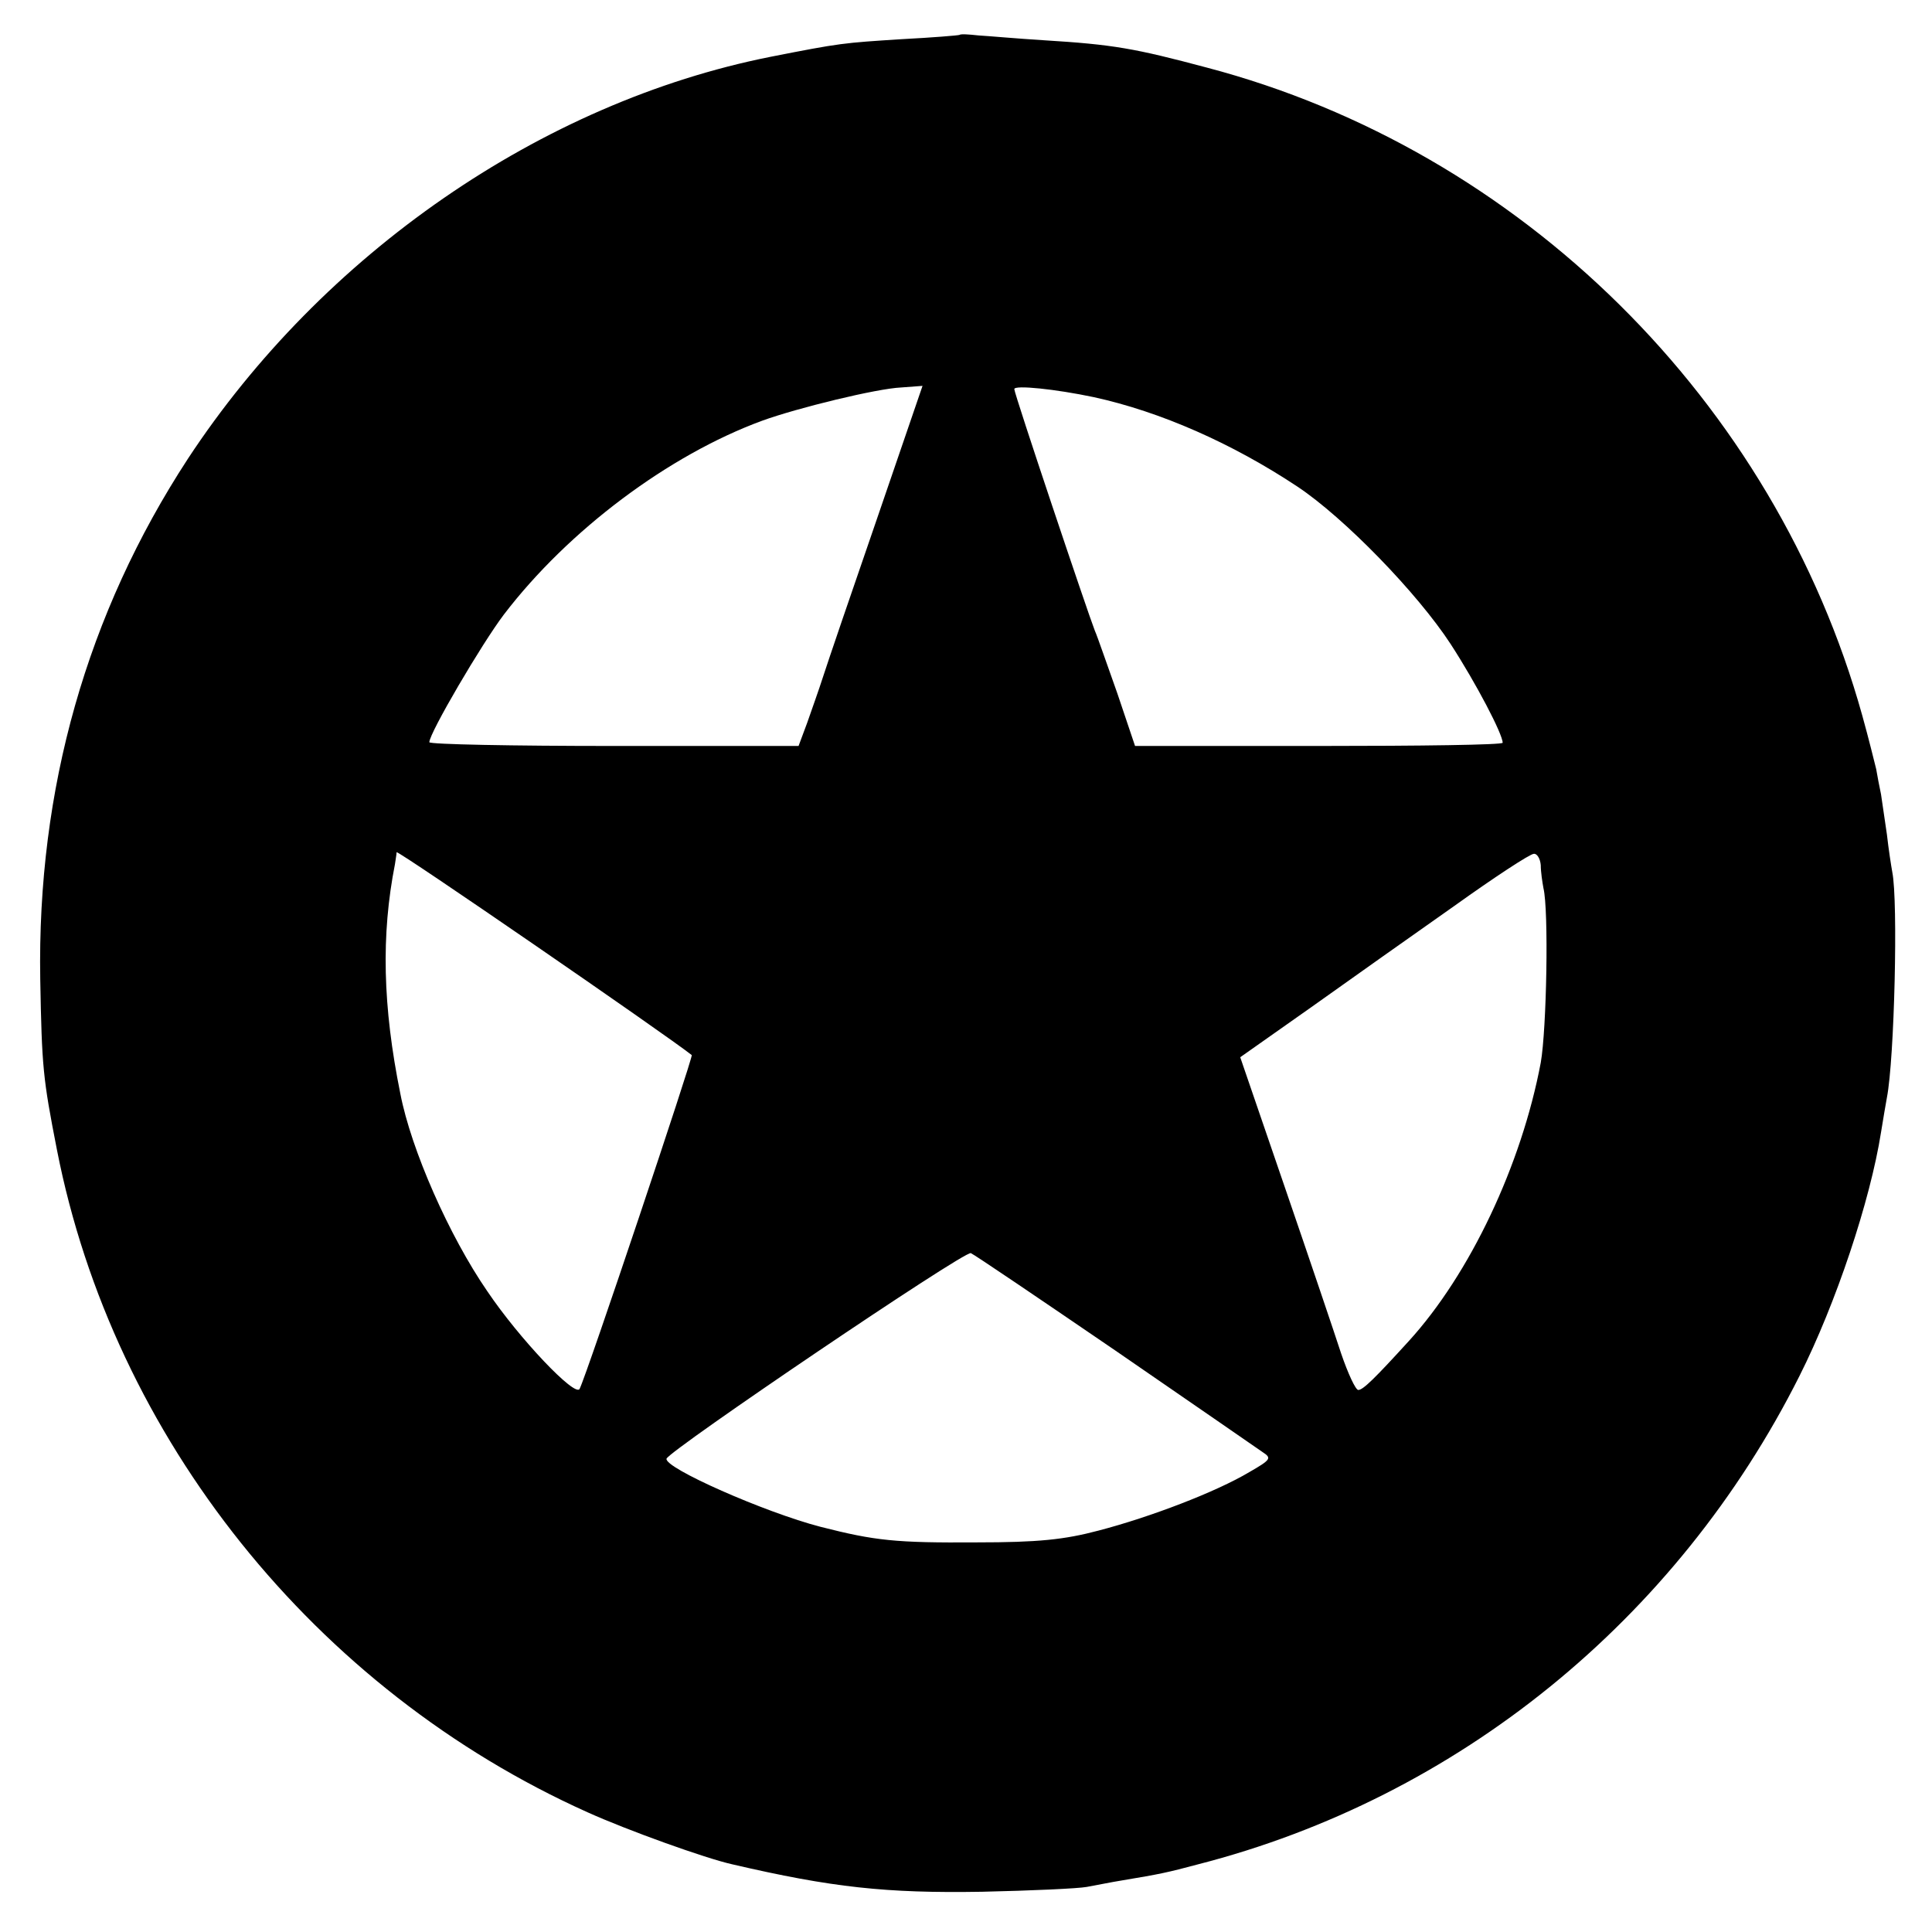
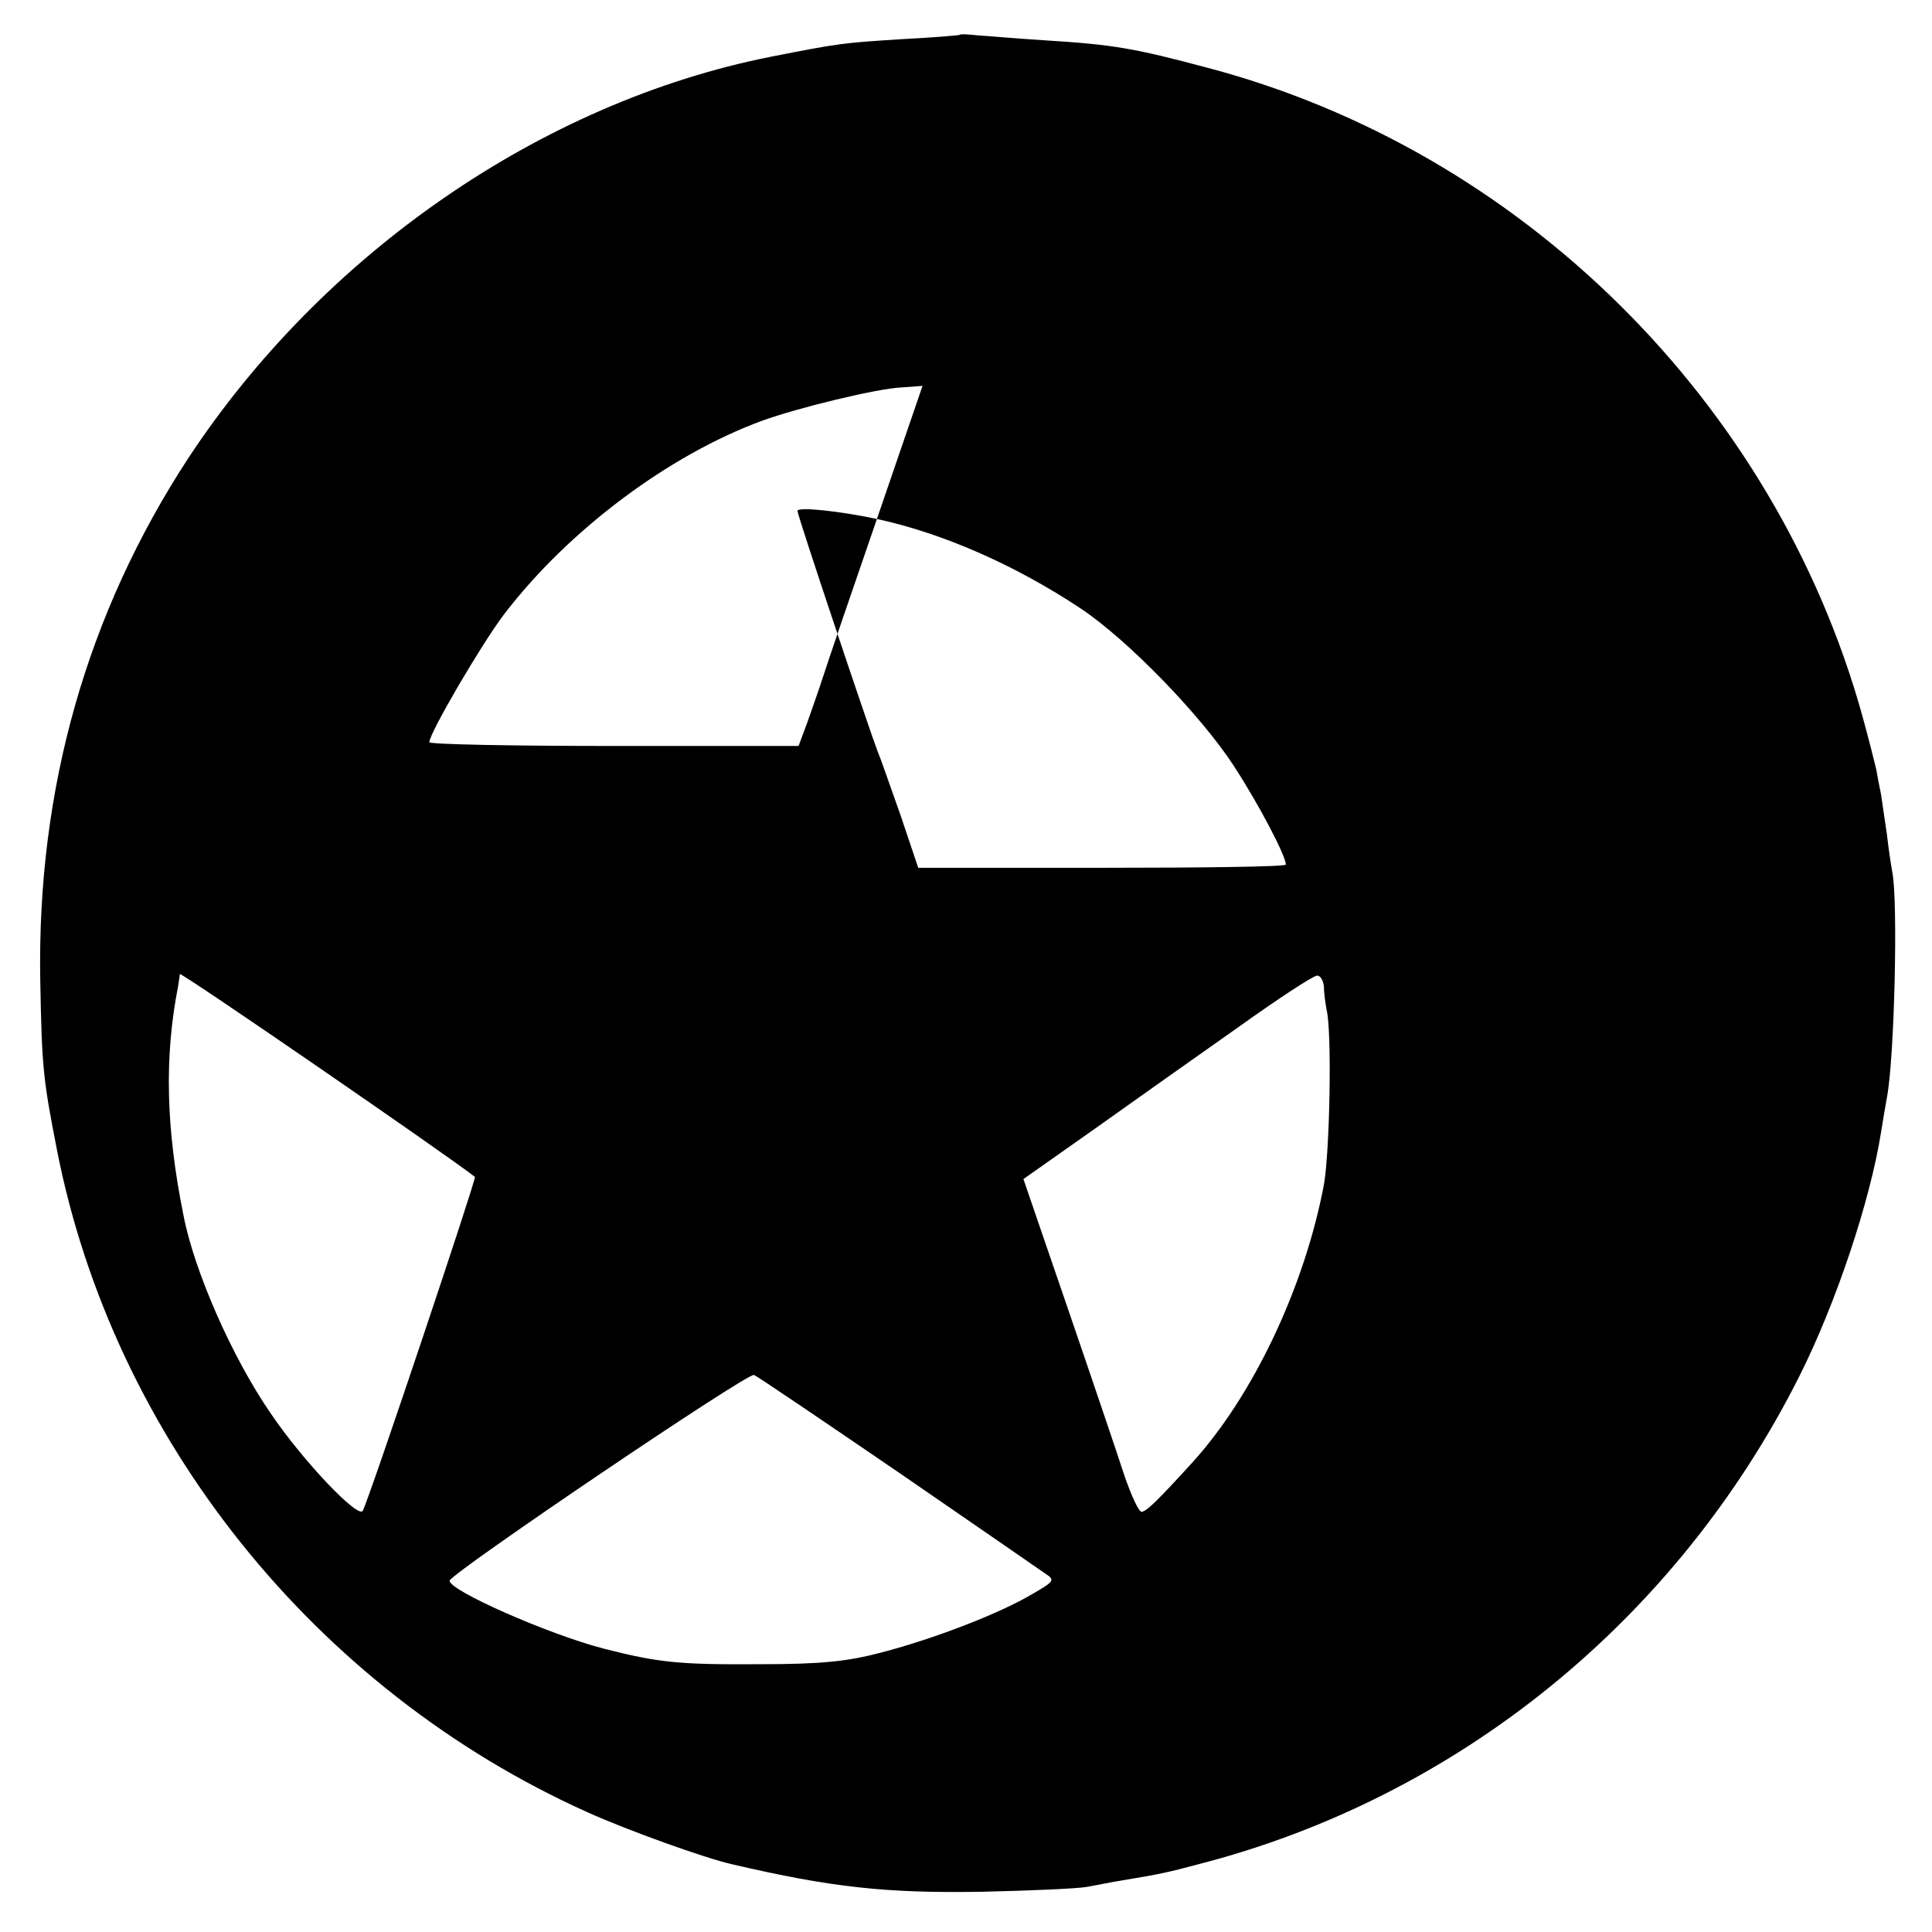
<svg xmlns="http://www.w3.org/2000/svg" version="1.0" width="360pt" height="360pt" viewBox="0 0 360 360" preserveAspectRatio="xMidYMid meet">
  <g transform="translate(0,360) scale(0.1,-0.1)" fill="#000000" stroke="none">
-     <path d="M1788 3535 c-2 -1 -50 -5 -108 -8 -109 -7 -113 -7 -245 -33 -426 -85 -834 -367 -1085 -749 -188 -288 -281 -615 -275 -970 3 -164 5 -184 31 -317 105 -537 481 -1007 989 -1235 73 -33 220 -86 270 -97 185 -43 286 -54 465 -51 91 2 179 6 195 9 17 3 46 9 65 12 72 12 86 15 142 30 484 124 893 456 1121 910 68 135 132 327 152 454 4 25 9 54 11 65 14 72 21 366 10 420 -2 11 -7 43 -10 70 -4 28 -9 61 -11 75 -3 14 -7 35 -9 47 -3 12 -14 57 -26 100 -163 585 -636 1053 -1221 1207 -135 36 -174 43 -304 51 -49 3 -104 8 -122 9 -18 2 -33 3 -35 1z m-154 -902 c-47 -136 -92 -268 -100 -293 -8 -25 -22 -64 -30 -87 l-16 -43 -344 0 c-189 0 -344 3 -344 7 0 17 98 184 139 238 120 157 307 297 481 361 66 24 214 60 259 62 l40 3 -85 -248z m404 227 c124 -27 258 -86 380 -167 87 -58 223 -198 285 -293 48 -74 97 -168 97 -184 0 -4 -154 -6 -343 -6 l-342 0 -33 98 c-19 53 -37 106 -42 117 -13 33 -150 441 -150 450 0 8 77 0 148 -15z m-749 -1226 c3 -3 -196 -597 -209 -622 -8 -16 -112 93 -172 182 -71 103 -142 264 -162 368 -33 163 -36 296 -10 428 1 8 3 18 3 22 1 5 502 -340 550 -378z m1582 354 c0 -13 3 -32 5 -43 10 -41 6 -262 -5 -325 -36 -191 -132 -394 -246 -519 -62 -68 -85 -91 -94 -91 -5 0 -19 30 -32 68 -12 37 -59 176 -105 310 l-83 242 132 93 c73 52 193 137 267 189 74 53 141 97 148 97 6 1 12 -9 13 -21z m-792 -905 c141 -97 264 -182 274 -189 17 -11 15 -14 -25 -37 -62 -37 -185 -84 -281 -109 -64 -17 -113 -22 -227 -22 -151 -1 -189 3 -291 29 -104 27 -292 110 -287 127 6 16 554 387 567 383 7 -3 128 -85 270 -182z" />
+     <path d="M1788 3535 c-2 -1 -50 -5 -108 -8 -109 -7 -113 -7 -245 -33 -426 -85 -834 -367 -1085 -749 -188 -288 -281 -615 -275 -970 3 -164 5 -184 31 -317 105 -537 481 -1007 989 -1235 73 -33 220 -86 270 -97 185 -43 286 -54 465 -51 91 2 179 6 195 9 17 3 46 9 65 12 72 12 86 15 142 30 484 124 893 456 1121 910 68 135 132 327 152 454 4 25 9 54 11 65 14 72 21 366 10 420 -2 11 -7 43 -10 70 -4 28 -9 61 -11 75 -3 14 -7 35 -9 47 -3 12 -14 57 -26 100 -163 585 -636 1053 -1221 1207 -135 36 -174 43 -304 51 -49 3 -104 8 -122 9 -18 2 -33 3 -35 1z m-154 -902 c-47 -136 -92 -268 -100 -293 -8 -25 -22 -64 -30 -87 l-16 -43 -344 0 c-189 0 -344 3 -344 7 0 17 98 184 139 238 120 157 307 297 481 361 66 24 214 60 259 62 l40 3 -85 -248z c124 -27 258 -86 380 -167 87 -58 223 -198 285 -293 48 -74 97 -168 97 -184 0 -4 -154 -6 -343 -6 l-342 0 -33 98 c-19 53 -37 106 -42 117 -13 33 -150 441 -150 450 0 8 77 0 148 -15z m-749 -1226 c3 -3 -196 -597 -209 -622 -8 -16 -112 93 -172 182 -71 103 -142 264 -162 368 -33 163 -36 296 -10 428 1 8 3 18 3 22 1 5 502 -340 550 -378z m1582 354 c0 -13 3 -32 5 -43 10 -41 6 -262 -5 -325 -36 -191 -132 -394 -246 -519 -62 -68 -85 -91 -94 -91 -5 0 -19 30 -32 68 -12 37 -59 176 -105 310 l-83 242 132 93 c73 52 193 137 267 189 74 53 141 97 148 97 6 1 12 -9 13 -21z m-792 -905 c141 -97 264 -182 274 -189 17 -11 15 -14 -25 -37 -62 -37 -185 -84 -281 -109 -64 -17 -113 -22 -227 -22 -151 -1 -189 3 -291 29 -104 27 -292 110 -287 127 6 16 554 387 567 383 7 -3 128 -85 270 -182z" />
  </g>
</svg>